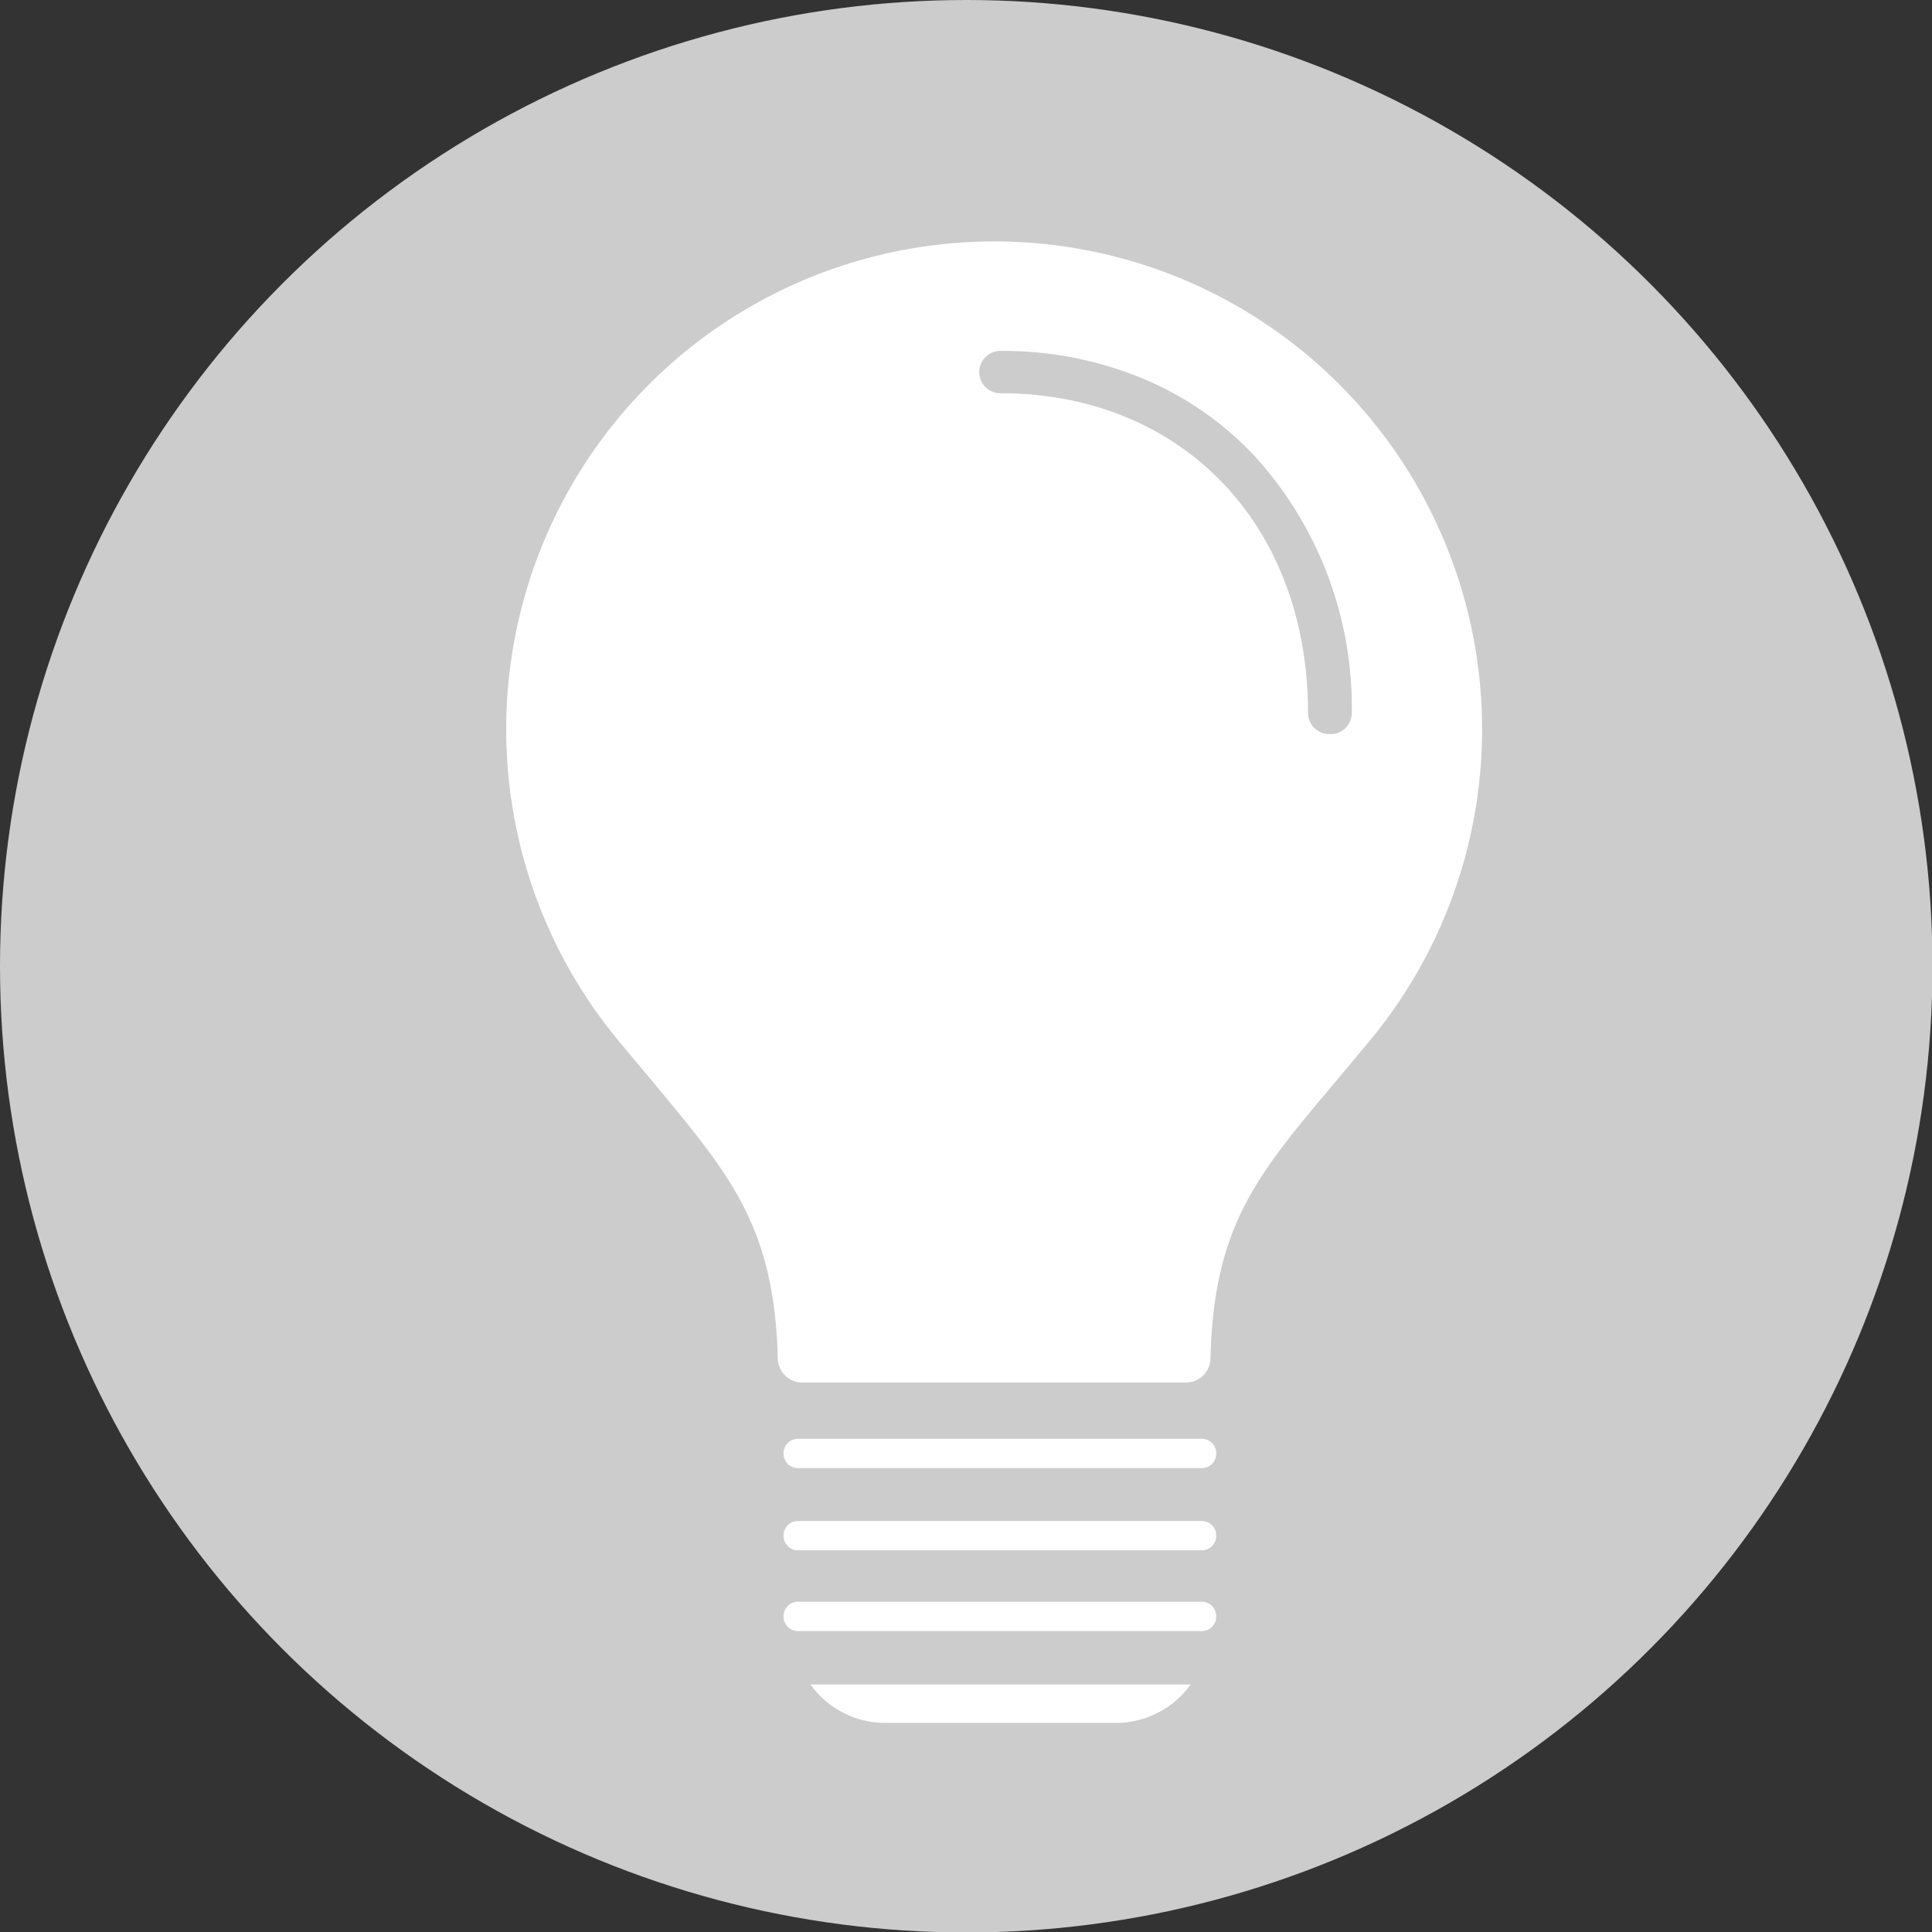
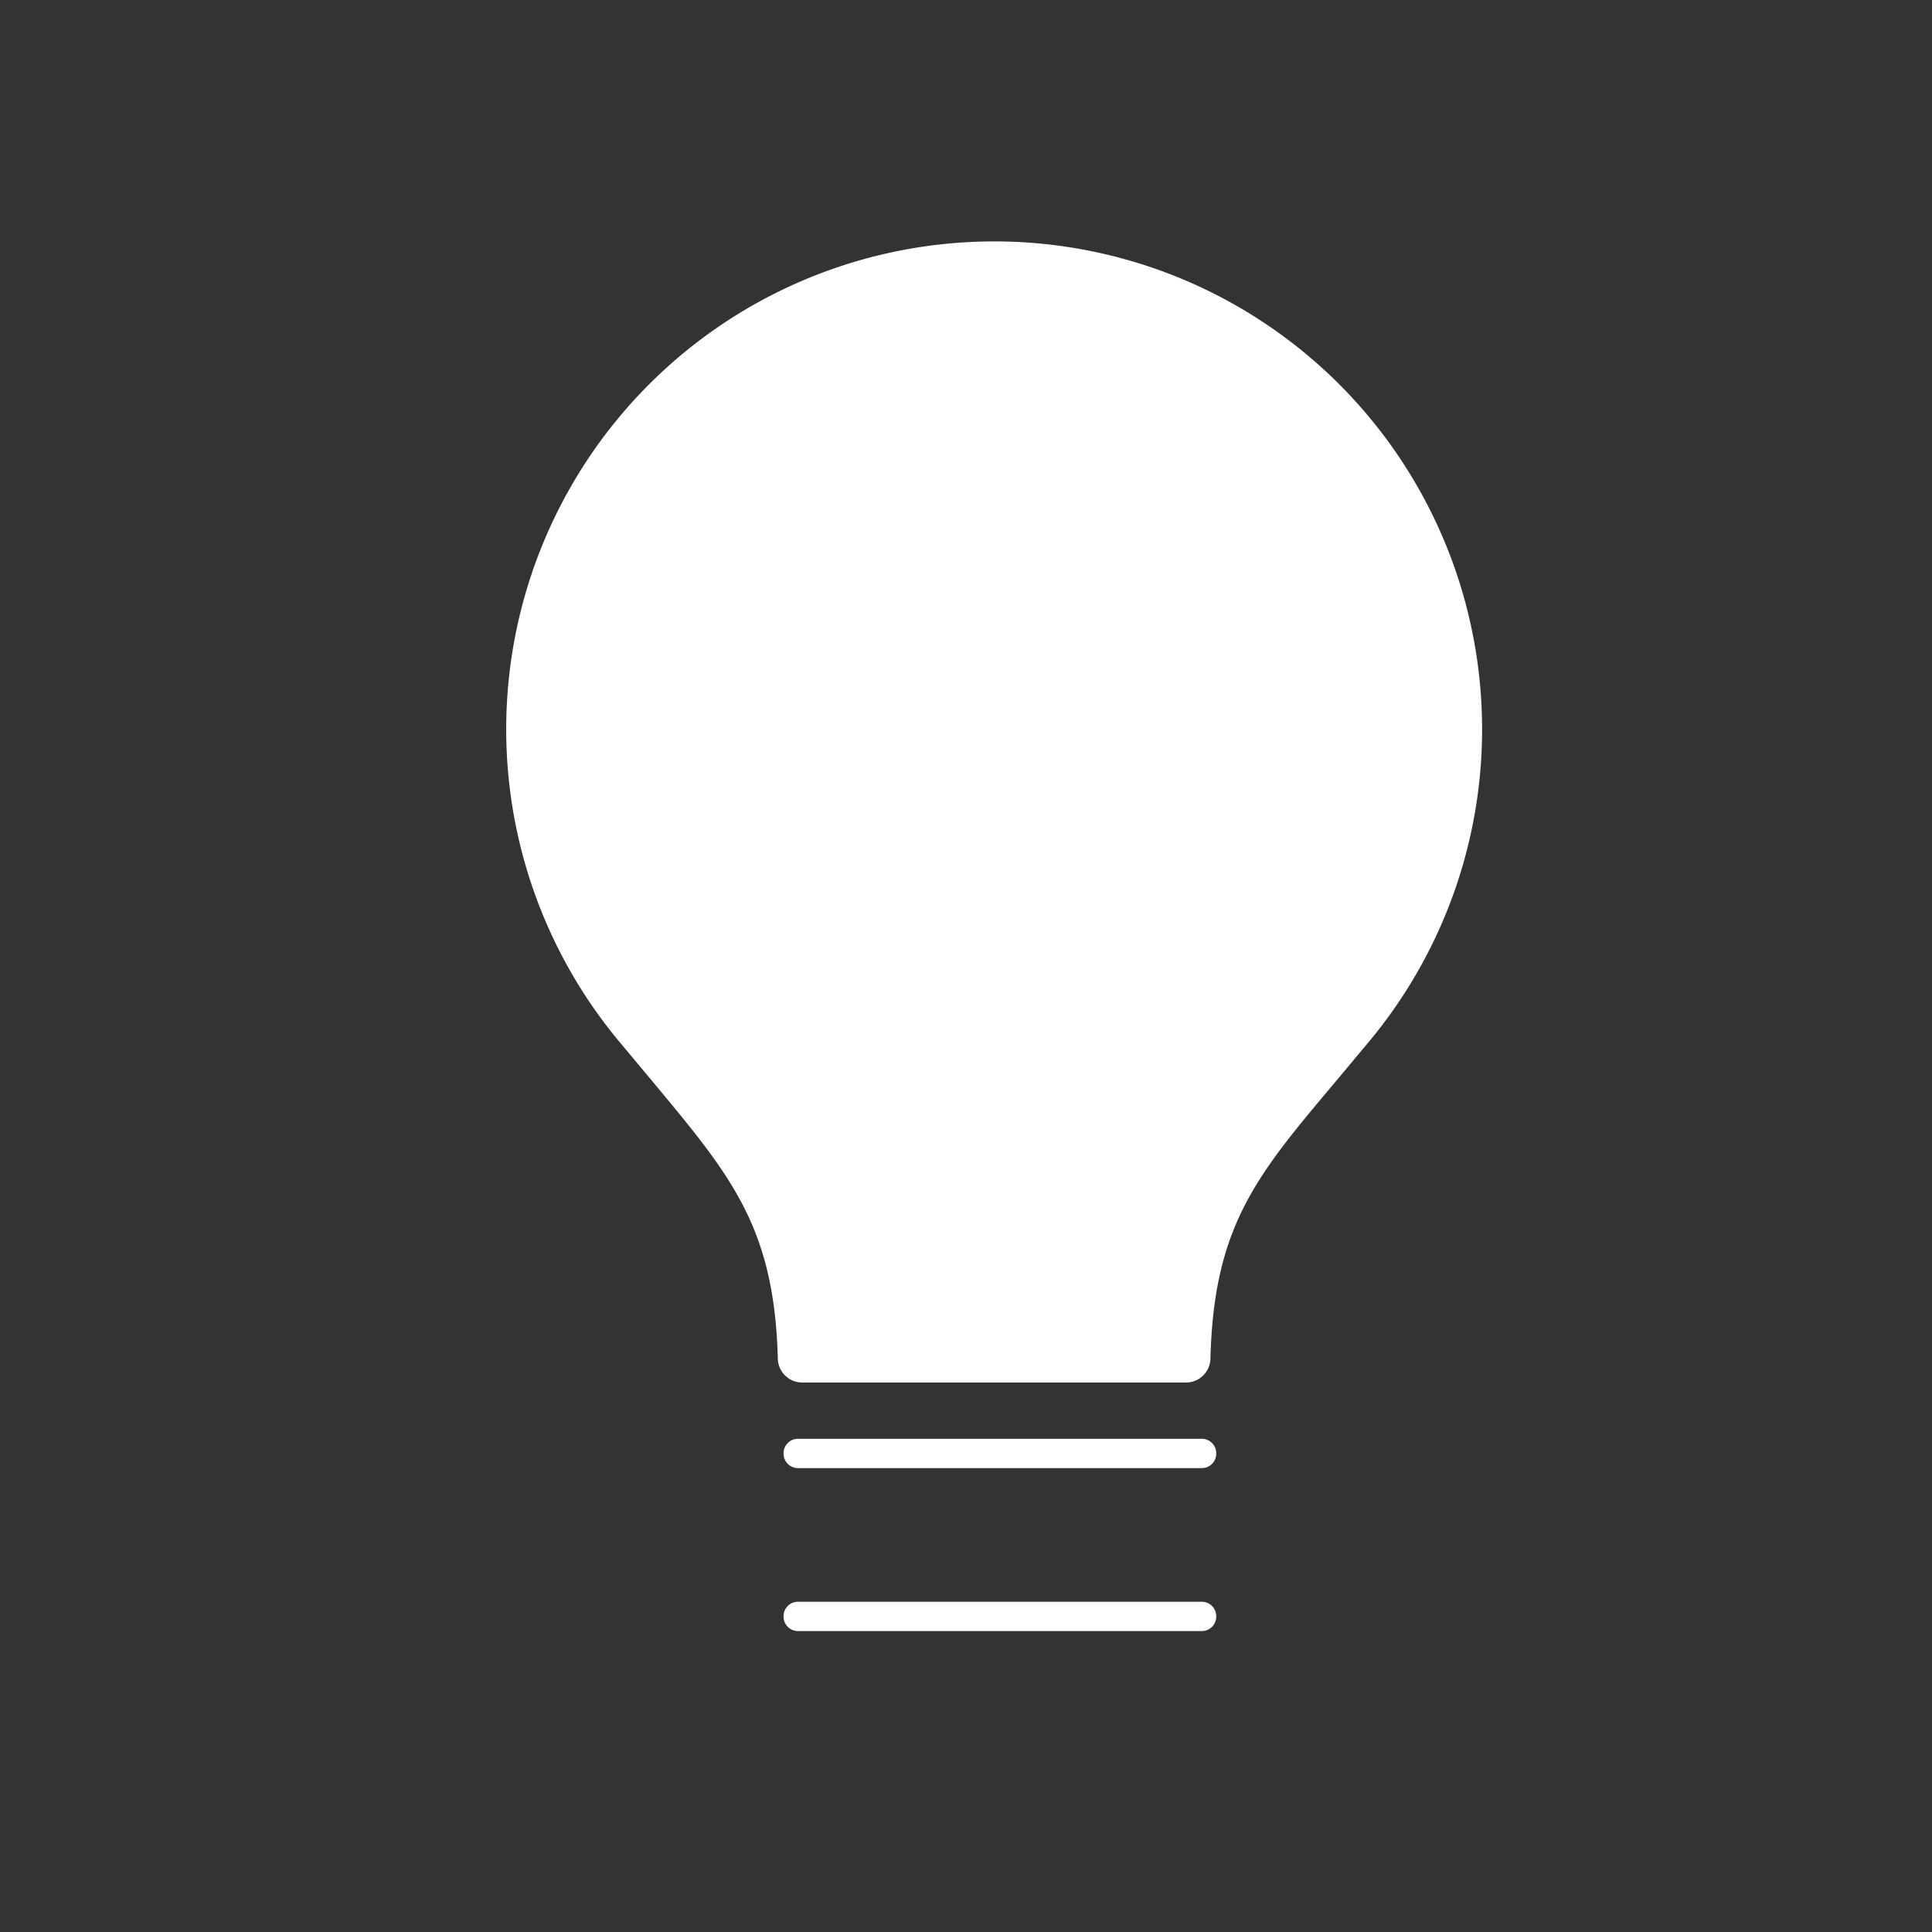
<svg xmlns="http://www.w3.org/2000/svg" viewBox="0 0 40.19 40.19">
  <rect x="0" y="0" width="40.19" height="40.19" fill="#333333" stroke="none" />
  <defs>
    <style>.cls-1{fill:#ccc;}.cls-2{fill:#fff;}</style>
  </defs>
  <title>Risorsa 11</title>
  <g id="Livello_2" data-name="Livello 2">
    <g id="grafica">
-       <circle class="cls-1" cx="20.1" cy="20.1" r="20.1" />
      <path class="cls-2" d="M16.69,28.76a.51.51,0,0,1-.51-.5c-.07-2.76-1-3.83-2.62-5.78l-.71-.85A10.15,10.15,0,0,1,15,6.76a10.16,10.16,0,0,1,9.63-.94,10.15,10.15,0,0,1,3.88,15.81l-.71.85c-1.64,1.95-2.55,3-2.62,5.78a.51.51,0,0,1-.51.5Z" />
-       <path class="cls-2" d="M18.36,35.84a1.91,1.91,0,0,1-1.5-.8h7.91a1.92,1.92,0,0,1-1.5.8Z" />
      <path class="cls-2" d="M16.59,30.54a.3.3,0,0,1-.29-.3.3.3,0,0,1,.29-.31H25a.3.3,0,0,1,.3.3.3.3,0,0,1-.3.31Z" />
-       <path class="cls-2" d="M16.59,32.25a.3.3,0,0,1-.29-.3.3.3,0,0,1,.29-.31H25a.3.3,0,0,1,.3.3.3.3,0,0,1-.3.31Z" />
      <path class="cls-2" d="M16.59,33.93a.3.3,0,0,1-.29-.3.3.3,0,0,1,.29-.31H25a.3.3,0,0,1,.3.3.3.3,0,0,1-.3.31Z" />
-       <path class="cls-1" d="M27.65,15.27a.44.44,0,0,1-.44-.44c0-3.92-2.63-6.65-6.4-6.65a.44.44,0,0,1,0-.88,7.59,7.59,0,0,1,3,.59,6.73,6.73,0,0,1,2.31,1.62,7.76,7.76,0,0,1,2,5.32A.44.44,0,0,1,27.65,15.27Z" />
    </g>
  </g>
</svg>